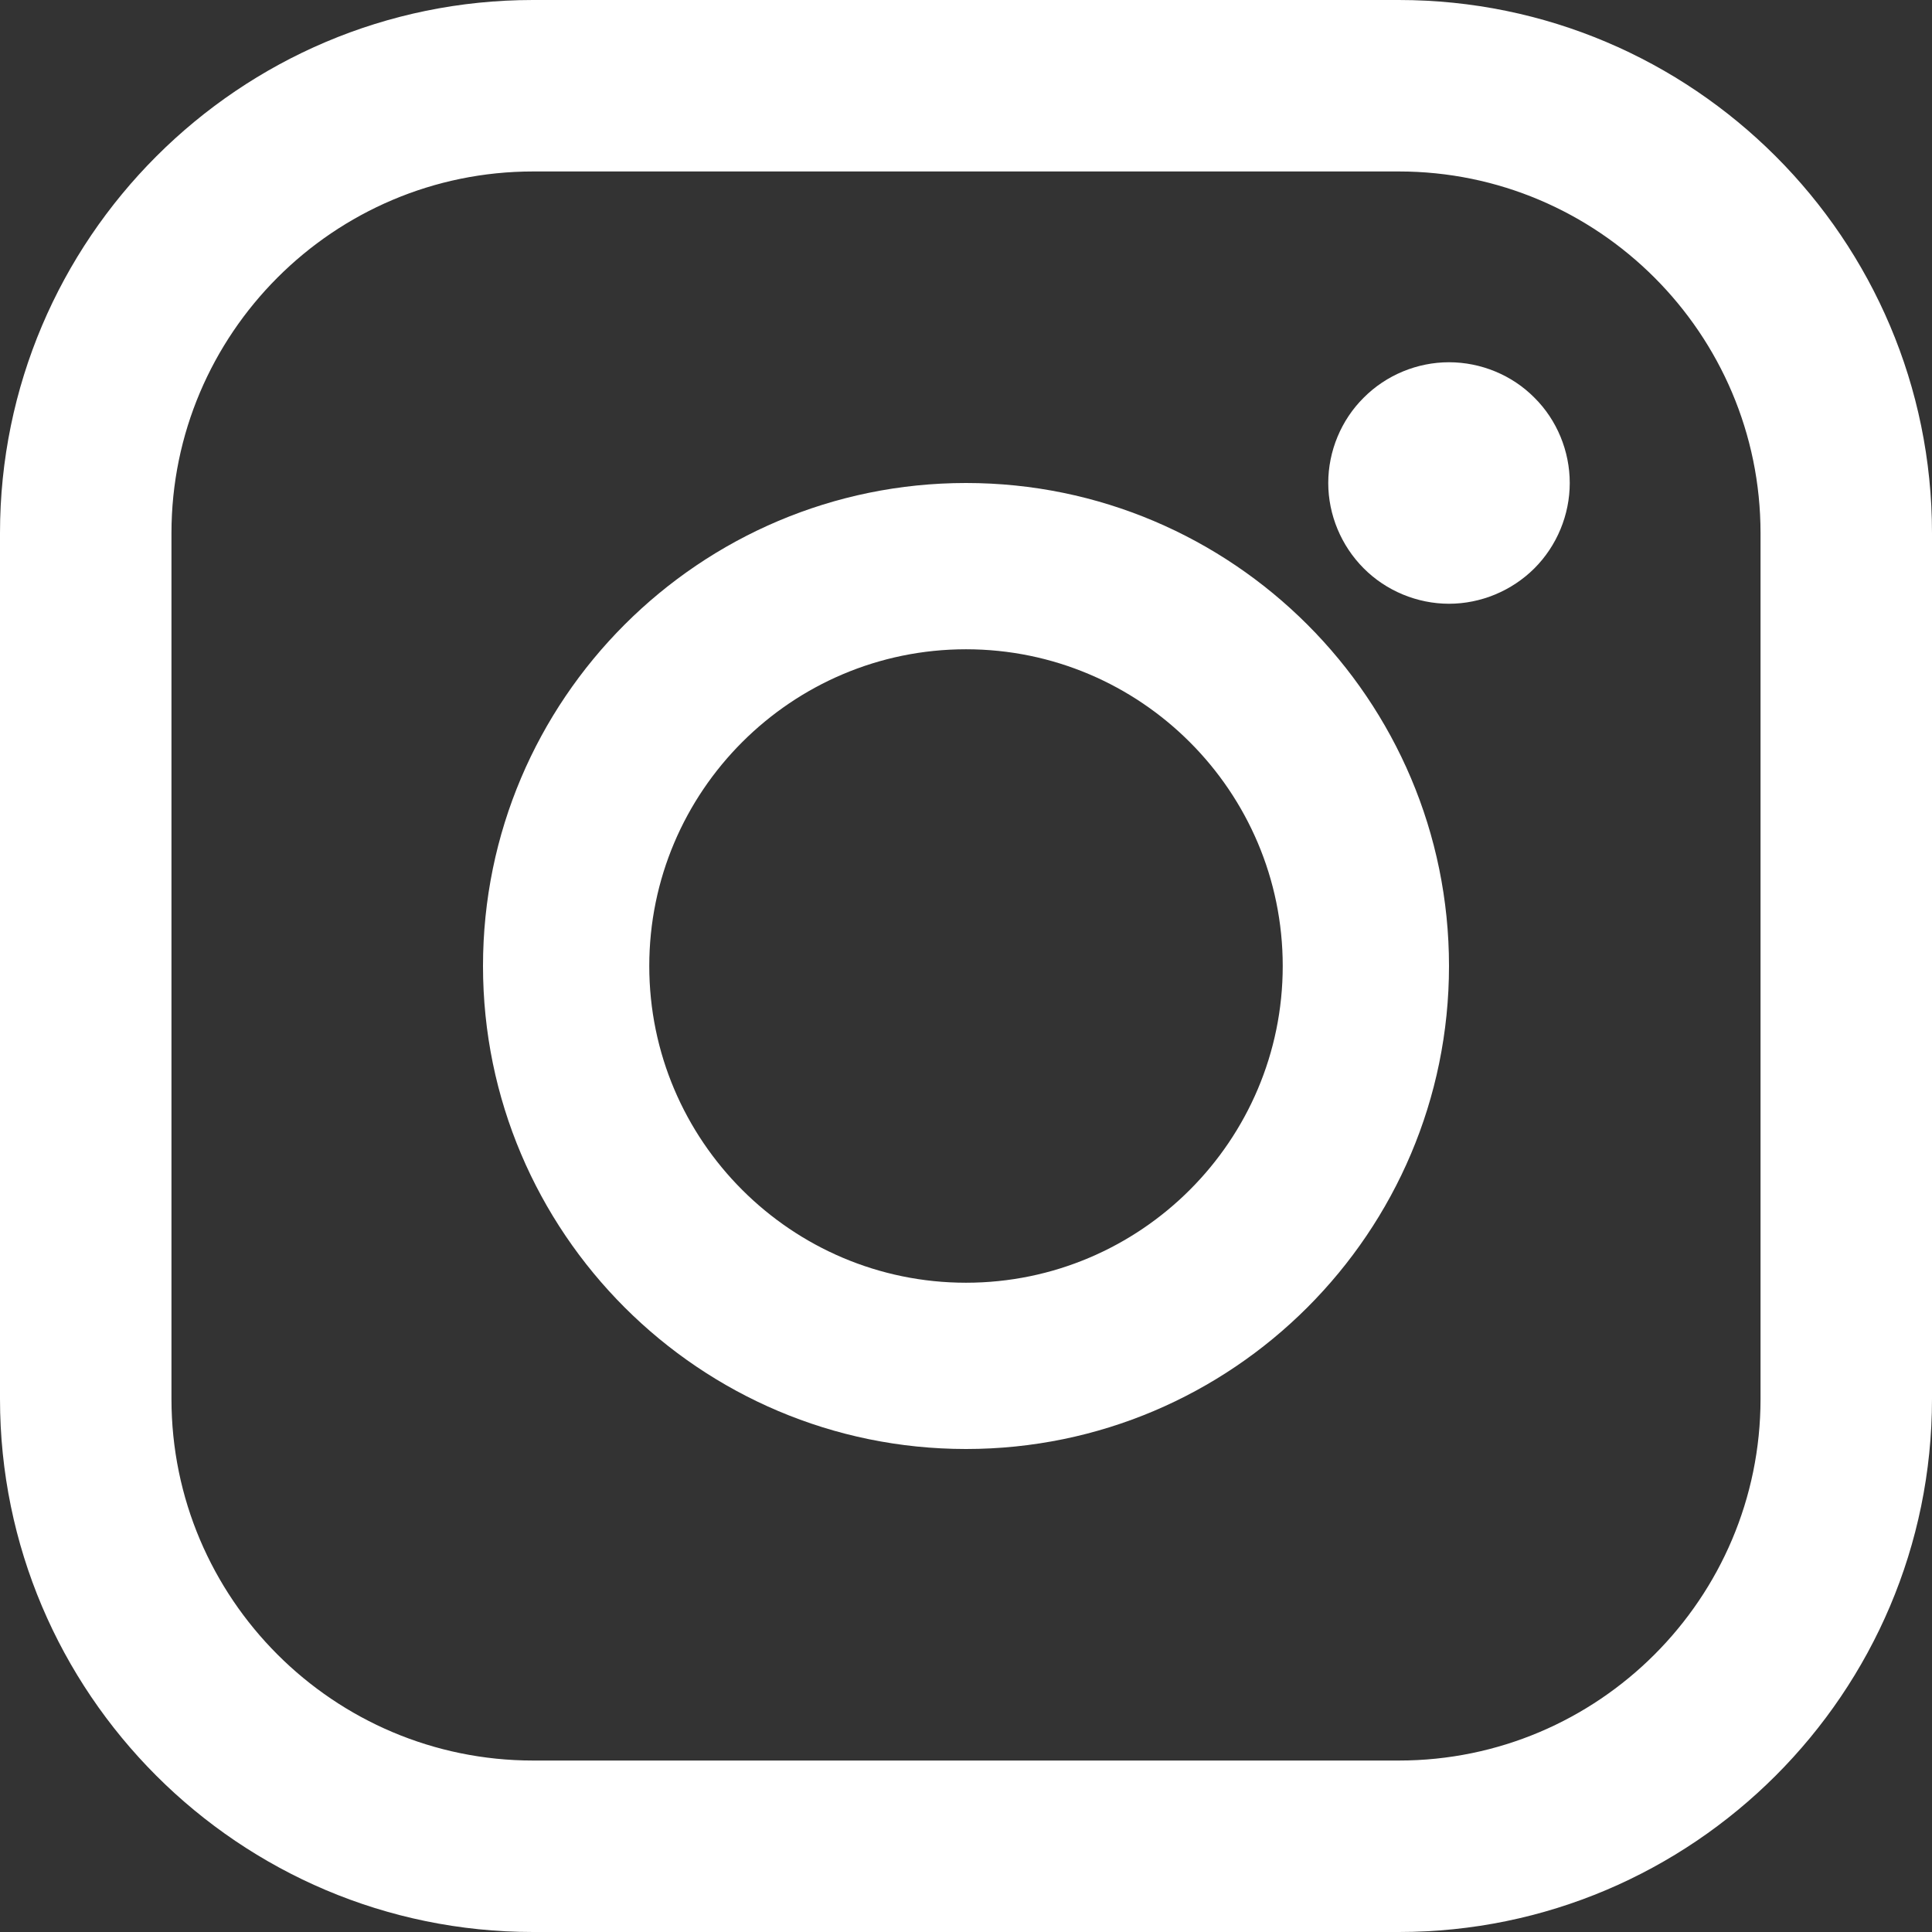
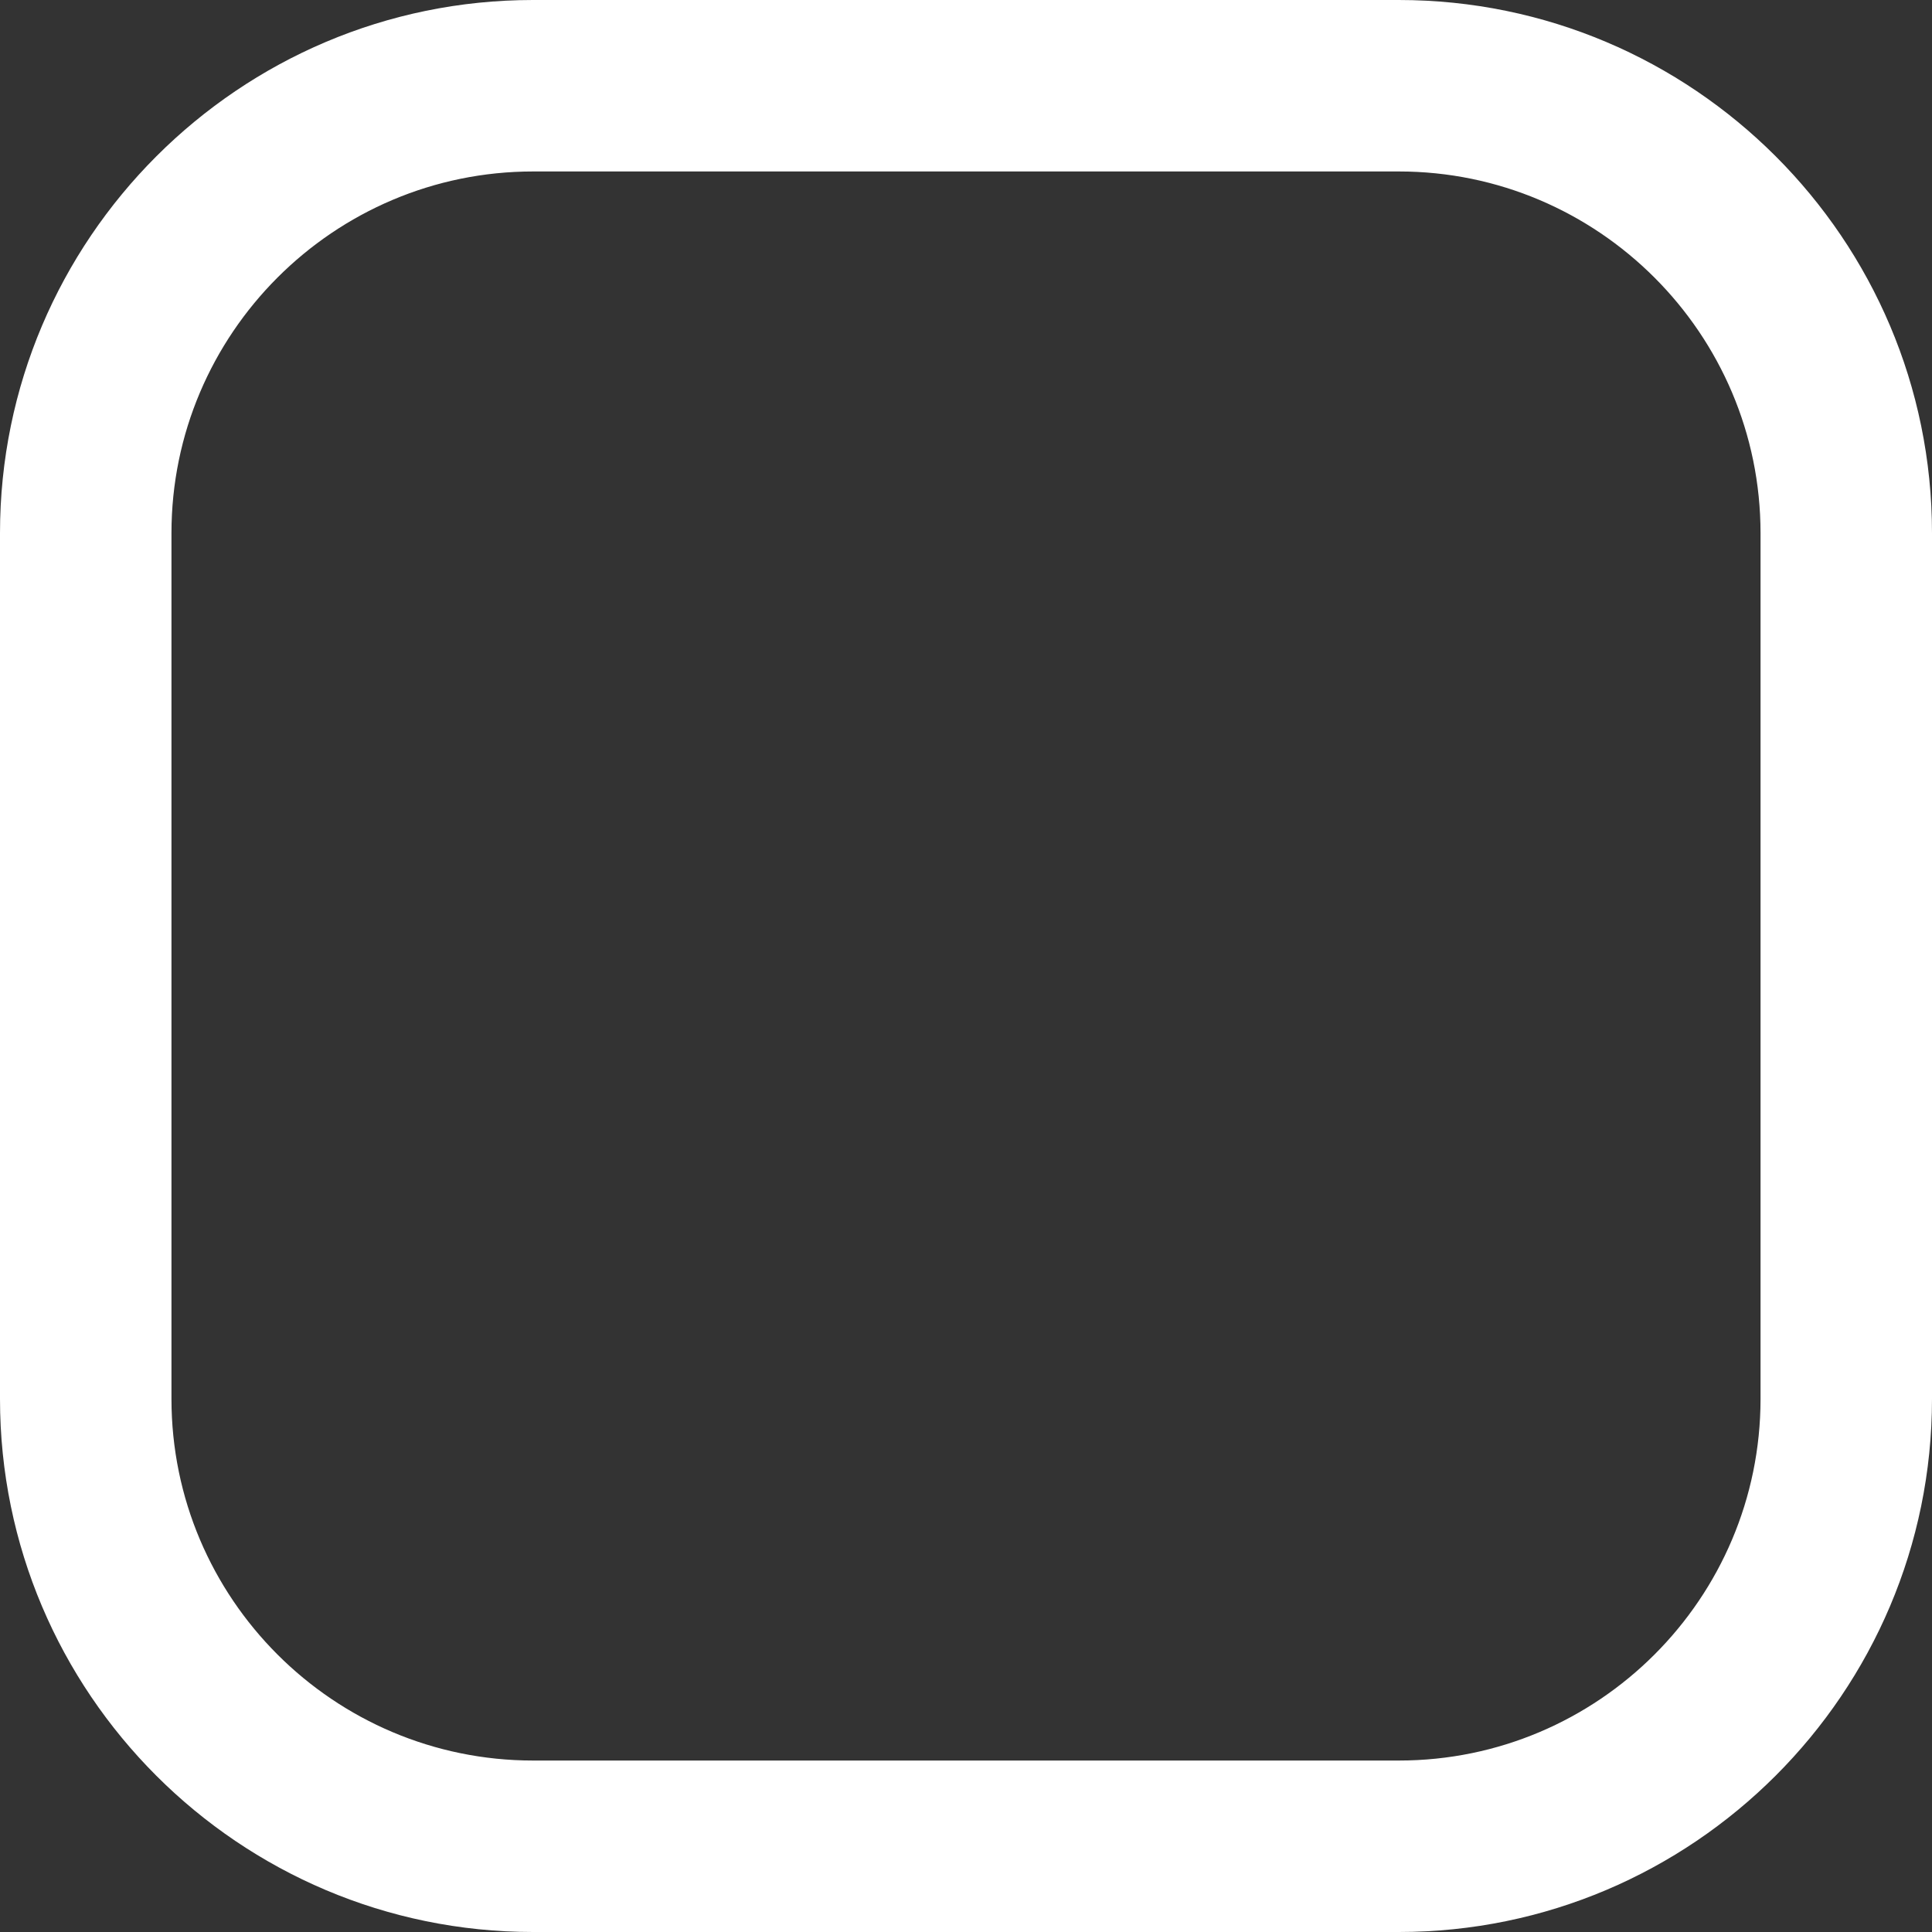
<svg xmlns="http://www.w3.org/2000/svg" width="16" height="16" viewBox="0 0 16 16">
  <rect x="0" y="0" width="16" height="16" fill="#333333" stroke="none" />
  <g fill="#FFF" fill-rule="evenodd">
-     <path d="M11.584 0h-7.17C1.982 0 0 1.98 0 4.415v7.17C0 14.02 1.98 16 4.415 16h7.17C14.018 16 16 14.02 16 11.585v-7.17C16 1.98 14.02 0 11.584 0zm2.996 11.585c0 1.652-1.343 2.995-2.995 2.995h-7.17c-1.652 0-2.995-1.343-2.995-2.995v-7.17c0-1.65 1.343-2.995 2.995-2.995h7.17c1.65 0 2.995 1.344 2.995 2.995v7.17z" />
-     <path d="M8 4C5.794 4 4 5.794 4 8s1.794 4 4 4 4-1.794 4-4-1.794-4-4-4zm0 6.623c-1.446 0-2.623-1.177-2.623-2.623 0-1.446 1.177-2.623 2.623-2.623 1.446 0 2.623 1.177 2.623 2.623 0 1.446-1.177 2.623-2.623 2.623zM12 3c-.263 0-.52.106-.706.293-.187.185-.294.443-.294.707 0 .263.107.52.294.707.185.186.443.293.706.293.264 0 .52-.107.707-.293C12.894 4.52 13 4.263 13 4c0-.264-.106-.522-.293-.707C12.522 3.106 12.264 3 12 3z" />
+     <path d="M11.584 0h-7.17C1.982 0 0 1.98 0 4.415v7.17C0 14.02 1.98 16 4.415 16h7.17C14.018 16 16 14.02 16 11.585v-7.17C16 1.98 14.02 0 11.584 0m2.996 11.585c0 1.652-1.343 2.995-2.995 2.995h-7.17c-1.652 0-2.995-1.343-2.995-2.995v-7.17c0-1.65 1.343-2.995 2.995-2.995h7.17c1.65 0 2.995 1.344 2.995 2.995v7.17z" />
  </g>
</svg>